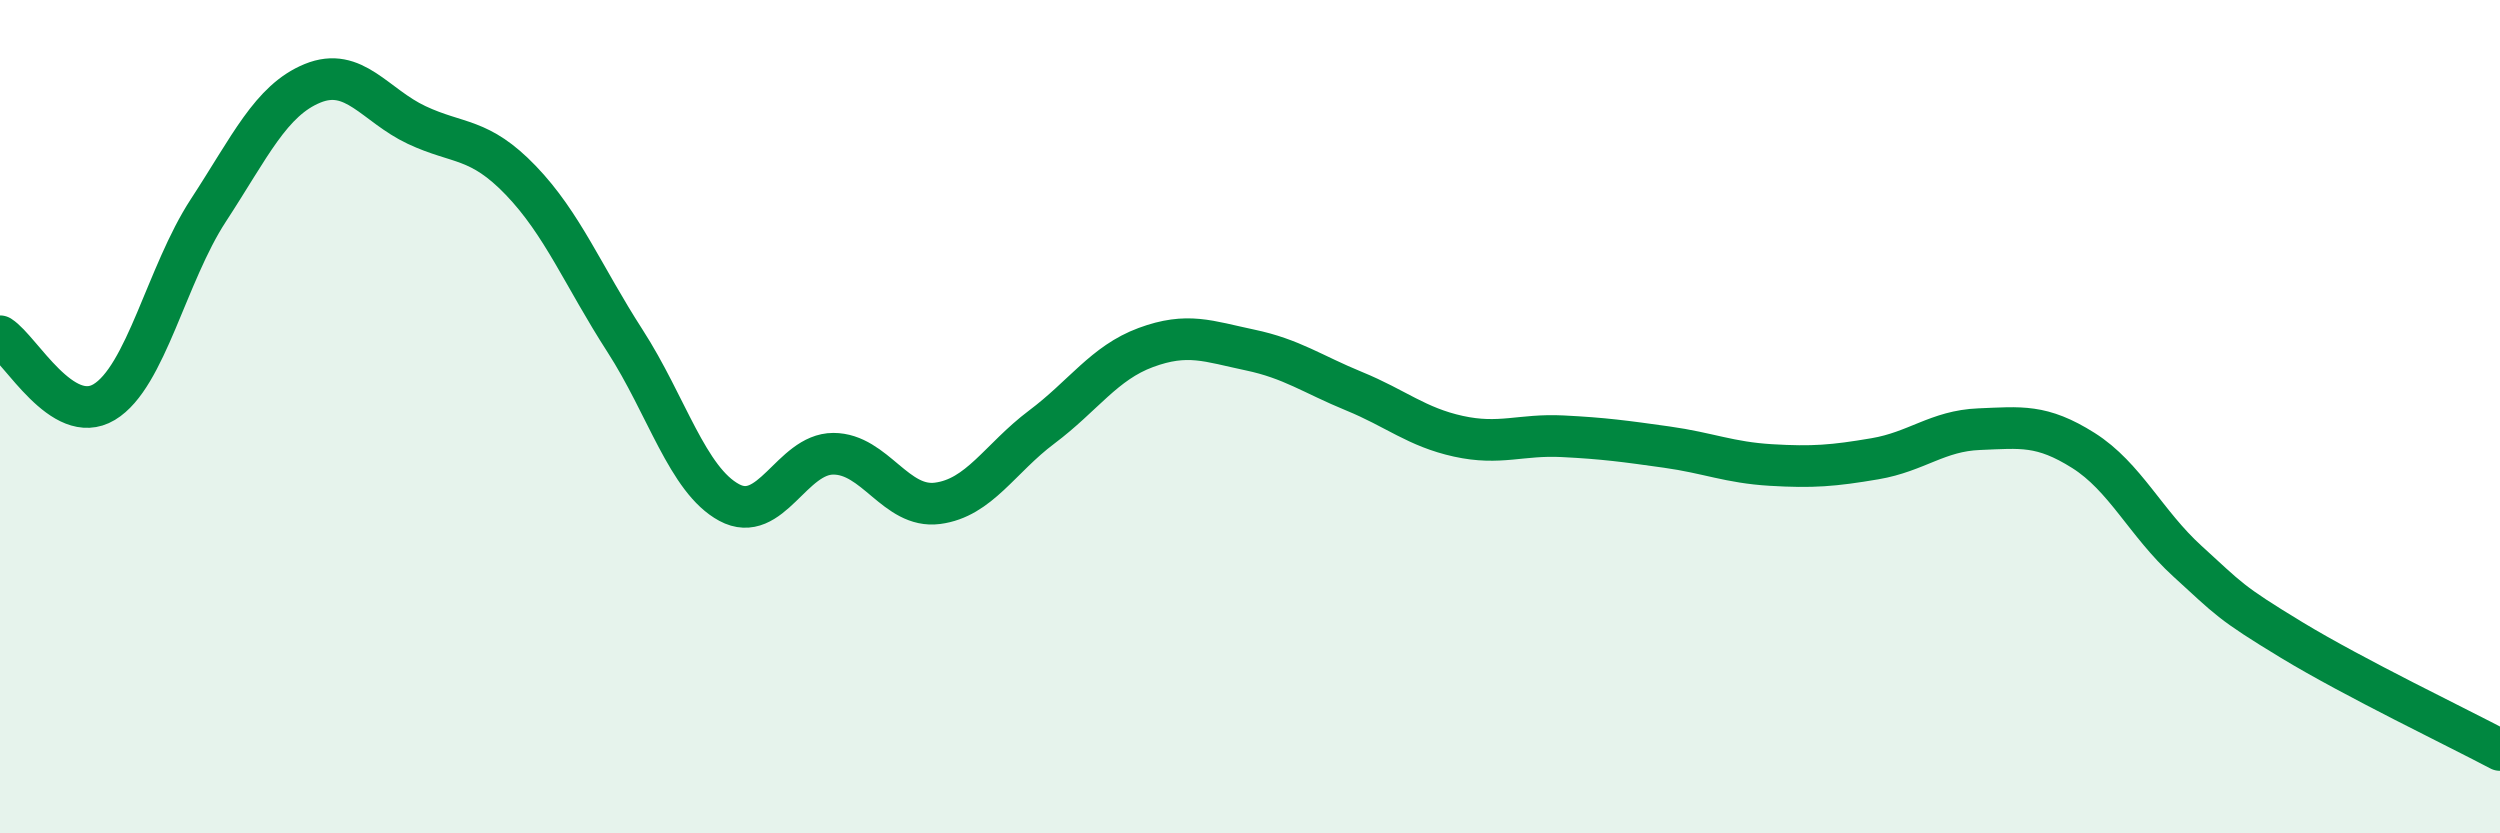
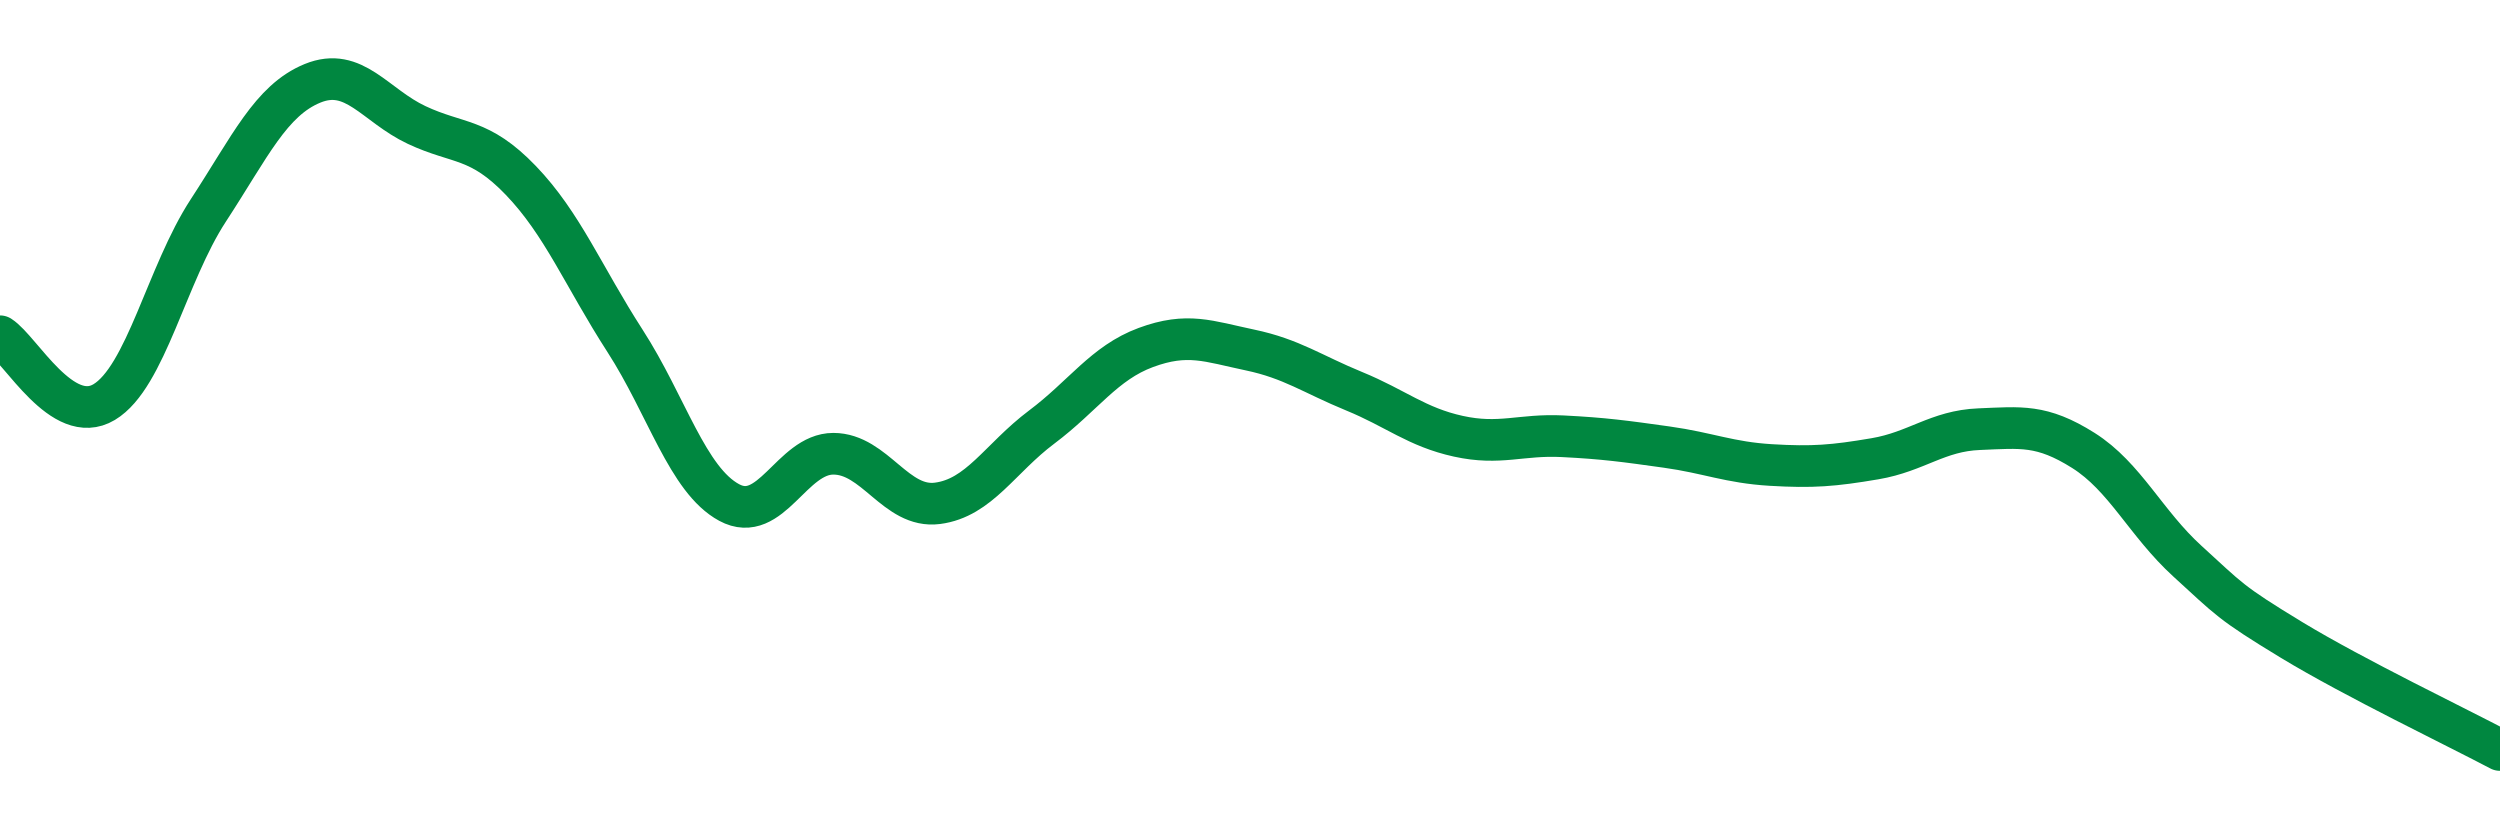
<svg xmlns="http://www.w3.org/2000/svg" width="60" height="20" viewBox="0 0 60 20">
-   <path d="M 0,8.07 C 0.5,8.39 1.5,10.25 2.5,9.65 C 3.5,9.05 4,6.58 5,5.05 C 6,3.52 6.5,2.41 7.5,2 C 8.5,1.59 9,2.53 10,3 C 11,3.47 11.5,3.29 12.5,4.33 C 13.5,5.37 14,6.63 15,8.18 C 16,9.73 16.5,11.52 17.5,12.06 C 18.5,12.6 19,10.89 20,10.89 C 21,10.89 21.5,12.21 22.5,12.08 C 23.5,11.95 24,11 25,10.25 C 26,9.5 26.5,8.71 27.5,8.34 C 28.5,7.97 29,8.19 30,8.4 C 31,8.61 31.5,8.98 32.5,9.39 C 33.5,9.8 34,10.25 35,10.47 C 36,10.69 36.5,10.42 37.5,10.47 C 38.5,10.52 39,10.59 40,10.73 C 41,10.87 41.5,11.1 42.5,11.16 C 43.5,11.22 44,11.18 45,11.01 C 46,10.84 46.5,10.34 47.5,10.3 C 48.5,10.26 49,10.18 50,10.81 C 51,11.44 51.5,12.56 52.5,13.47 C 53.5,14.38 53.5,14.45 55,15.36 C 56.5,16.27 59,17.47 60,18L60 20L0 20Z" fill="#008740" opacity="0.1" stroke-linecap="round" stroke-linejoin="round" />
  <path d="M 0,8.07 C 0.5,8.39 1.5,10.25 2.5,9.65 C 3.5,9.05 4,6.58 5,5.05 C 6,3.52 6.5,2.41 7.5,2 C 8.5,1.59 9,2.53 10,3 C 11,3.47 11.5,3.29 12.5,4.33 C 13.5,5.37 14,6.63 15,8.18 C 16,9.73 16.5,11.52 17.5,12.06 C 18.5,12.6 19,10.89 20,10.89 C 21,10.89 21.5,12.21 22.5,12.08 C 23.5,11.95 24,11 25,10.25 C 26,9.5 26.5,8.71 27.5,8.34 C 28.5,7.97 29,8.19 30,8.4 C 31,8.61 31.5,8.98 32.5,9.39 C 33.5,9.8 34,10.25 35,10.47 C 36,10.69 36.5,10.42 37.5,10.47 C 38.5,10.52 39,10.59 40,10.73 C 41,10.87 41.5,11.1 42.5,11.16 C 43.5,11.22 44,11.18 45,11.01 C 46,10.84 46.5,10.34 47.5,10.3 C 48.5,10.26 49,10.18 50,10.81 C 51,11.44 51.5,12.56 52.5,13.47 C 53.5,14.38 53.5,14.45 55,15.36 C 56.5,16.27 59,17.47 60,18" stroke="#008740" stroke-width="1" fill="none" stroke-linecap="round" stroke-linejoin="round" />
</svg>